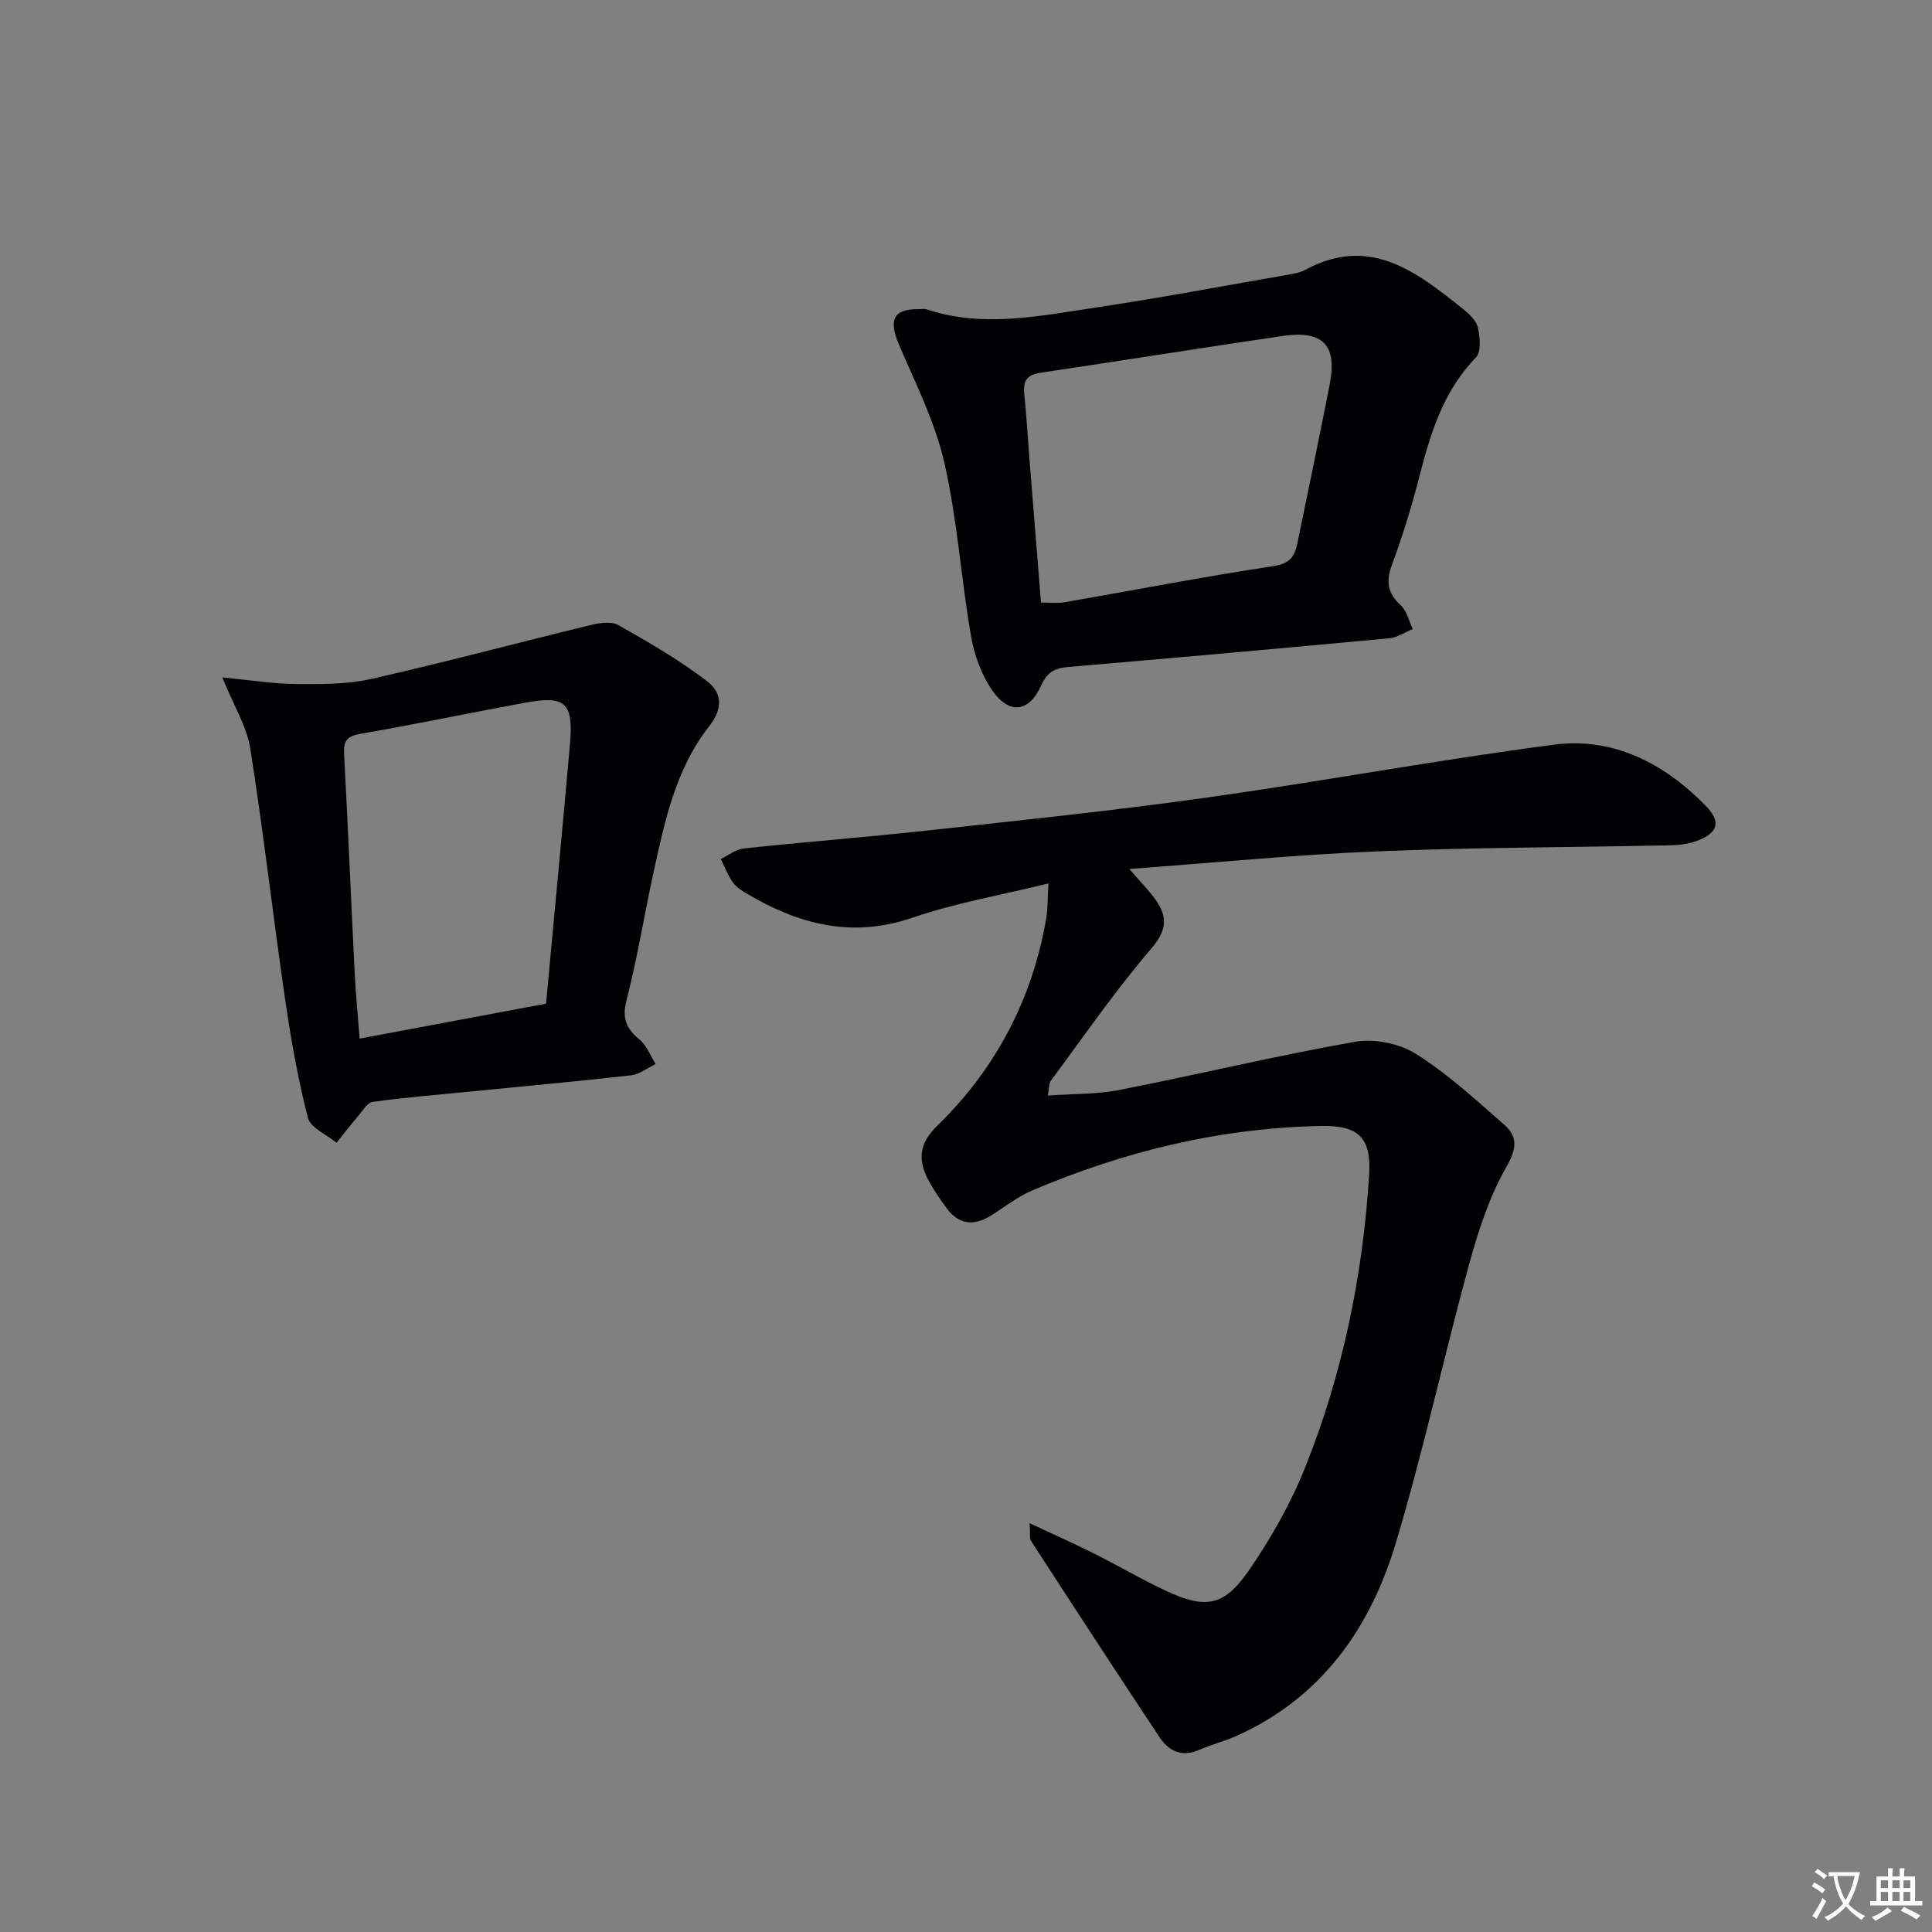
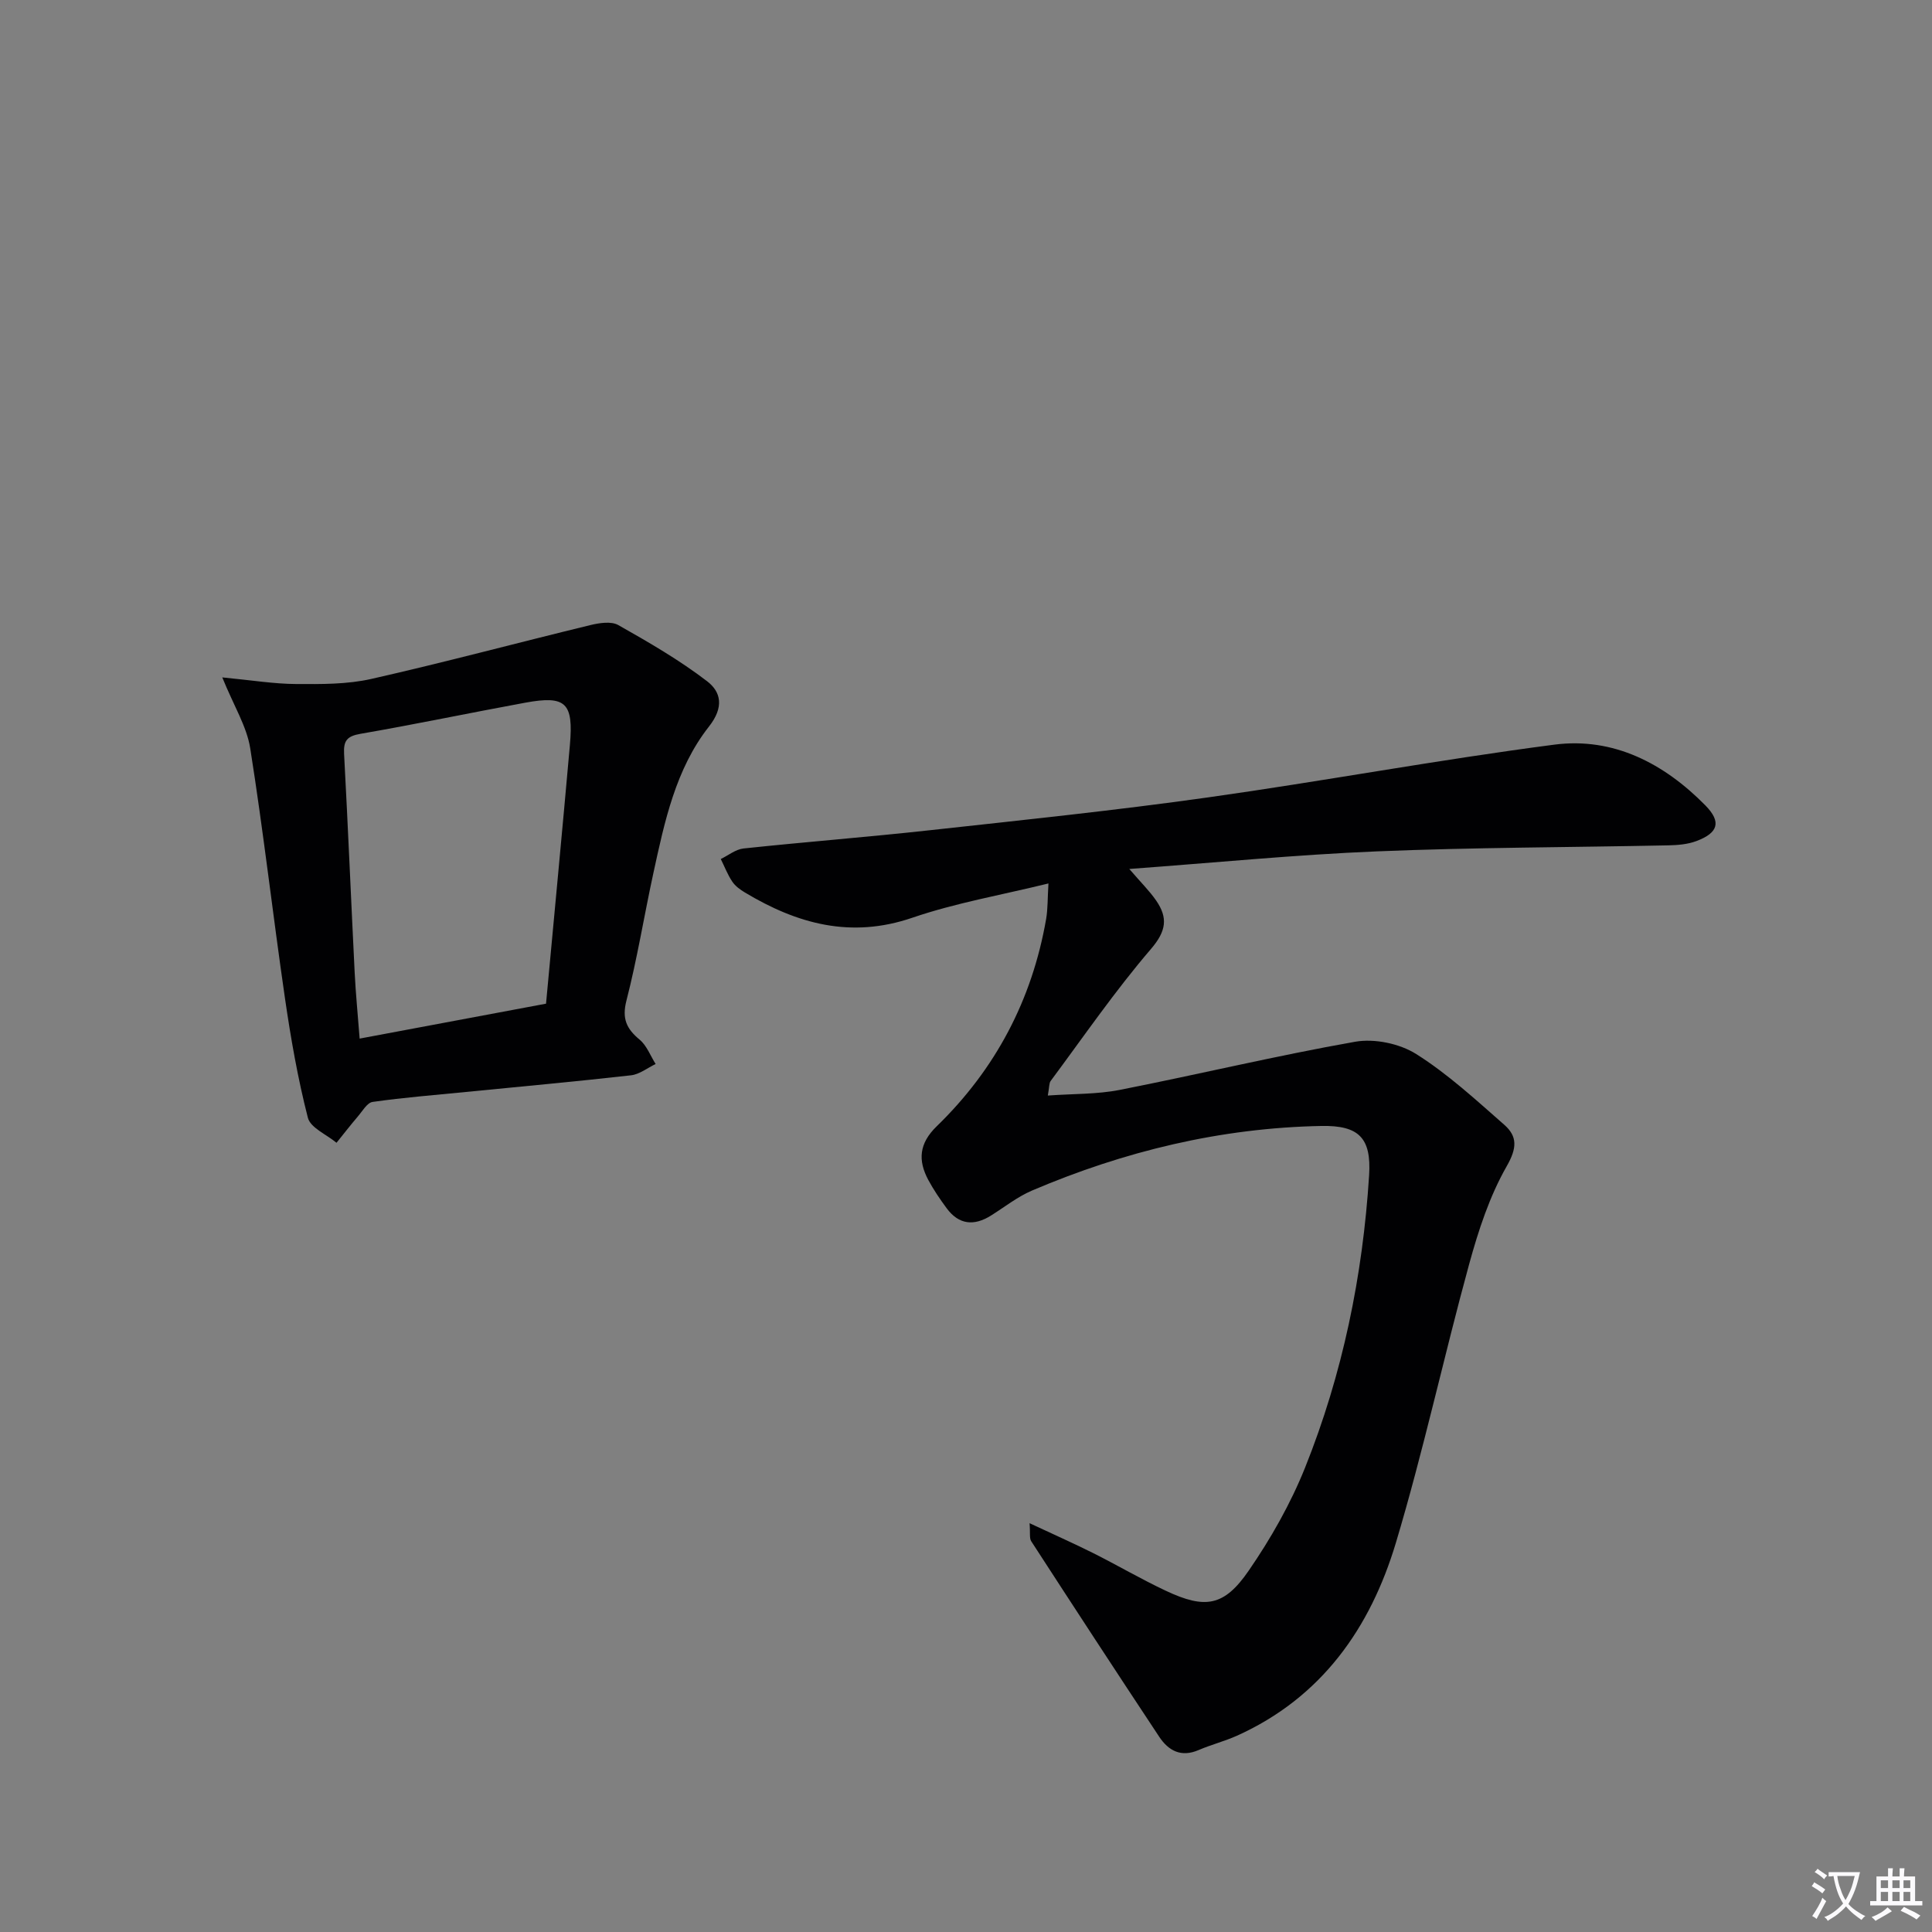
<svg xmlns="http://www.w3.org/2000/svg" enable-background="new 0 0 400 400" viewBox="0 0 400 400">
  <rect x="0" y="0" width="400" height="400" fill="#808080" stroke="none" />
  <path d="m377.9 391.2c-.2.3-.4.5-.6.8-.7-.6-1.4-1-2.2-1.5.2-.3.4-.5.5-.8.6.4 1.4.8 2.3 1.5zm-1.8 6.1c-.2-.2-.5-.4-.9-.6.4-.6.8-1.2 1.2-1.9s.7-1.3.9-1.9c.3.3.5.5.8.7-.7 1.3-1.4 2.6-2 3.7zm2.2-9c-.3.3-.5.5-.6.8-.6-.6-1.3-1.1-2-1.5.3-.3.5-.5.6-.7.6.5 1.3.9 2 1.4zm.3.2v-.9h2 4.5c-.3 1.3-.6 2.5-1 3.6s-.9 2.1-1.4 3c.4.5 1 1 1.6 1.4s1.2.8 1.9 1.1c-.3.2-.5.4-.8.8-.4-.3-1-.7-1.6-1.2s-1.2-1.1-1.6-1.6c-.5.6-1.1 1.1-1.7 1.6s-1.4.9-2.1 1.4c-.1-.3-.3-.5-.7-.8.6-.2 1.2-.5 1.9-1s1.4-1.1 2-1.8c-.5-.8-.9-1.6-1.2-2.5s-.6-2-.8-3.2c-.4.1-.7.1-1 .1zm2.5 2.7c.3 1 .7 1.7 1 2.2.3-.5.6-1.1 1-2s.6-1.9.9-3h-3.2-.4c.1.9.3 1.8.7 2.8z" fill="#fbfafc" />
  <path d="m396.5 388.5v1.5 3.6h1.5v.9c-.4 0-1 0-1.7 0h-7.9c-.5 0-.9 0-1.2 0v-.9h1.3v-3.5c0-.7 0-1.2 0-1.6h2.4c0-.8 0-1.4 0-1.7h1c0 .3-.1.8-.1 1.7h1.5c0-.8 0-1.4 0-1.7h1c0 .3-.1.9-.1 1.7zm-8.2 9.2c-.2-.3-.5-.5-.8-.8.8-.3 1.4-.6 1.9-.9s1-.7 1.4-1.1c.3.3.6.5.9.8-1.6 1-2.8 1.6-3.4 2zm2.6-6.8v-1.6h-1.5v1.6zm0 2.7v-1.9h-1.5v1.9zm2.4-2.7v-1.6h-1.5v1.6zm0 2.7v-1.9h-1.5v1.9zm.2 2 .7-.8c.4.2.9.5 1.6.8s1.3.7 1.8 1c-.3.3-.5.5-.8.8-.4-.3-1.5-1-3.3-1.8zm2-4.7v-1.6h-1.4v1.6zm0 2.7v-1.9h-1.4v1.9z" fill="#fbfafc" />
  <g fill="#010103">
    <path d="m213.16 315.36c4.93 2.31 9.09 4.15 13.15 6.18 5.05 2.53 9.93 5.4 15.04 7.8 8.15 3.84 12.08 3.27 17.18-4.15 4.58-6.65 8.67-13.85 11.67-21.33 7.77-19.39 11.95-39.7 13.26-60.55.48-7.68-2.08-10.35-9.91-10.19-20.85.4-40.76 5.22-59.88 13.37-3.02 1.29-5.69 3.42-8.5 5.18-3.51 2.2-6.64 1.91-9.17-1.51-1.38-1.87-2.7-3.81-3.8-5.85-2.18-4.08-1.93-7.57 1.74-11.13 12.16-11.8 19.74-26.17 22.65-42.91.36-2.1.29-4.27.48-7.36-9.77 2.4-19.23 4.03-28.19 7.1-12.71 4.35-23.82 1.27-34.64-5.22-.99-.59-2.01-1.33-2.63-2.26-.97-1.44-1.6-3.11-2.38-4.68 1.56-.75 3.07-2 4.7-2.18 12.88-1.37 25.81-2.37 38.68-3.79 19.15-2.1 38.31-4.09 57.38-6.77 23.98-3.37 47.82-7.82 71.83-10.94 12.25-1.59 22.73 3.91 31.26 12.58 3.38 3.44 2.65 5.69-1.85 7.38-1.8.68-3.87.85-5.83.89-20.14.42-40.3.42-60.42 1.25-16.69.69-33.34 2.33-51.17 3.64 2.43 2.83 4.19 4.55 5.56 6.54 2.45 3.56 2.13 6.29-1.07 10.02-7.44 8.67-13.94 18.14-20.77 27.33-.34.46-.26 1.23-.59 3.02 5.27-.38 10.19-.24 14.9-1.17 16.27-3.2 32.42-7.09 48.74-9.97 4.01-.7 9.2.38 12.65 2.56 6.55 4.13 12.35 9.49 18.21 14.63 2.73 2.4 2.67 4.81.51 8.58-3.55 6.21-5.86 13.29-7.77 20.25-5.26 19.19-9.47 38.68-15.18 57.73-5.29 17.64-15.39 32.05-32.92 39.94-2.57 1.15-5.34 1.85-7.92 2.96-3.62 1.56-6.23.15-8.15-2.74-8.91-13.45-17.73-26.96-26.51-40.5-.41-.64-.17-1.73-.34-3.73z" />
-     <path d="m190.3 64.01c.5 0 1.04-.13 1.49.02 11.67 3.9 23.33 1.39 34.91-.33 13.28-1.98 26.49-4.48 39.72-6.78 1.3-.23 2.69-.44 3.82-1.05 13.39-7.26 23.06.44 32.69 8.12 1.27 1.01 2.73 2.39 3.05 3.83.44 2 .72 5.04-.41 6.2-6.82 7.02-9.44 15.81-11.77 24.9-1.56 6.09-3.44 12.11-5.61 18.01-1.26 3.43-.96 5.87 1.81 8.38 1.27 1.15 1.7 3.25 2.5 4.91-1.6.66-3.16 1.77-4.81 1.92-22.16 2.08-44.32 4.05-66.5 5.95-2.74.23-4.35.99-5.6 3.78-2.52 5.6-6.58 6.15-10.1 1.14-2.28-3.25-3.78-7.4-4.46-11.35-2.06-11.93-2.83-24.13-5.52-35.91-1.93-8.42-5.97-16.39-9.4-24.42-2.19-5.14-1.12-7.42 4.19-7.32zm25.23 60.74c1.77 0 3.27.21 4.69-.03 14.52-2.52 29-5.33 43.56-7.53 3.54-.54 4.33-2.28 4.88-4.96 2.23-10.87 4.51-21.74 6.64-32.63 1.59-8.15-1.37-11.26-9.75-10.04-16.72 2.45-33.41 5.13-50.13 7.61-2.75.41-3.63 1.63-3.36 4.29.47 4.62.73 9.27 1.1 13.9.77 9.73 1.56 19.46 2.37 29.39z" />
-     <path d="m46.02 140.25c6.16.59 10.73 1.35 15.3 1.37 5.2.03 10.55.08 15.58-1.06 15.17-3.43 30.2-7.47 45.32-11.14 1.86-.45 4.33-.84 5.8 0 6.3 3.56 12.63 7.22 18.36 11.61 2.91 2.22 3.57 5.37.4 9.4-6.91 8.79-9.2 19.73-11.53 30.45-1.9 8.75-3.32 17.61-5.55 26.27-.97 3.77.02 5.85 2.74 8.11 1.47 1.23 2.22 3.32 3.3 5.03-1.69.81-3.33 2.14-5.09 2.34-11.38 1.29-22.79 2.32-34.19 3.45-6.44.64-12.91 1.15-19.31 2.06-1.14.16-2.11 1.91-3.06 3.01-1.52 1.78-2.95 3.63-4.42 5.45-2.05-1.71-5.39-3.09-5.93-5.19-2.09-8.14-3.54-16.47-4.75-24.79-2.5-17.21-4.46-34.5-7.18-51.67-.72-4.56-3.4-8.8-5.79-14.7zm67.03 67.55c1.69-18.26 3.38-35.9 4.94-53.55.77-8.77-.84-10.3-9.22-8.77-11.4 2.09-22.74 4.48-34.15 6.45-2.81.49-3.52 1.45-3.38 4.16.81 15.08 1.44 30.17 2.19 45.26.22 4.42.66 8.83 1.03 13.68 12.85-2.41 25.35-4.75 38.59-7.23z" />
+     <path d="m46.02 140.25c6.16.59 10.73 1.35 15.3 1.37 5.2.03 10.55.08 15.58-1.06 15.17-3.43 30.2-7.47 45.32-11.14 1.86-.45 4.33-.84 5.8 0 6.3 3.56 12.63 7.22 18.36 11.61 2.91 2.22 3.57 5.37.4 9.4-6.91 8.79-9.2 19.73-11.53 30.45-1.9 8.75-3.32 17.61-5.55 26.27-.97 3.77.02 5.85 2.74 8.11 1.47 1.23 2.22 3.32 3.3 5.03-1.69.81-3.33 2.14-5.09 2.34-11.38 1.29-22.79 2.32-34.19 3.45-6.44.64-12.91 1.15-19.31 2.06-1.14.16-2.11 1.91-3.06 3.01-1.52 1.78-2.95 3.63-4.42 5.45-2.05-1.71-5.39-3.09-5.93-5.19-2.09-8.14-3.54-16.47-4.75-24.79-2.5-17.21-4.46-34.5-7.18-51.67-.72-4.56-3.4-8.8-5.79-14.7m67.03 67.55c1.69-18.26 3.38-35.9 4.94-53.55.77-8.77-.84-10.3-9.22-8.77-11.4 2.09-22.74 4.48-34.15 6.45-2.81.49-3.52 1.45-3.38 4.16.81 15.08 1.44 30.17 2.19 45.26.22 4.42.66 8.83 1.03 13.68 12.85-2.41 25.35-4.75 38.59-7.23z" />
  </g>
</svg>